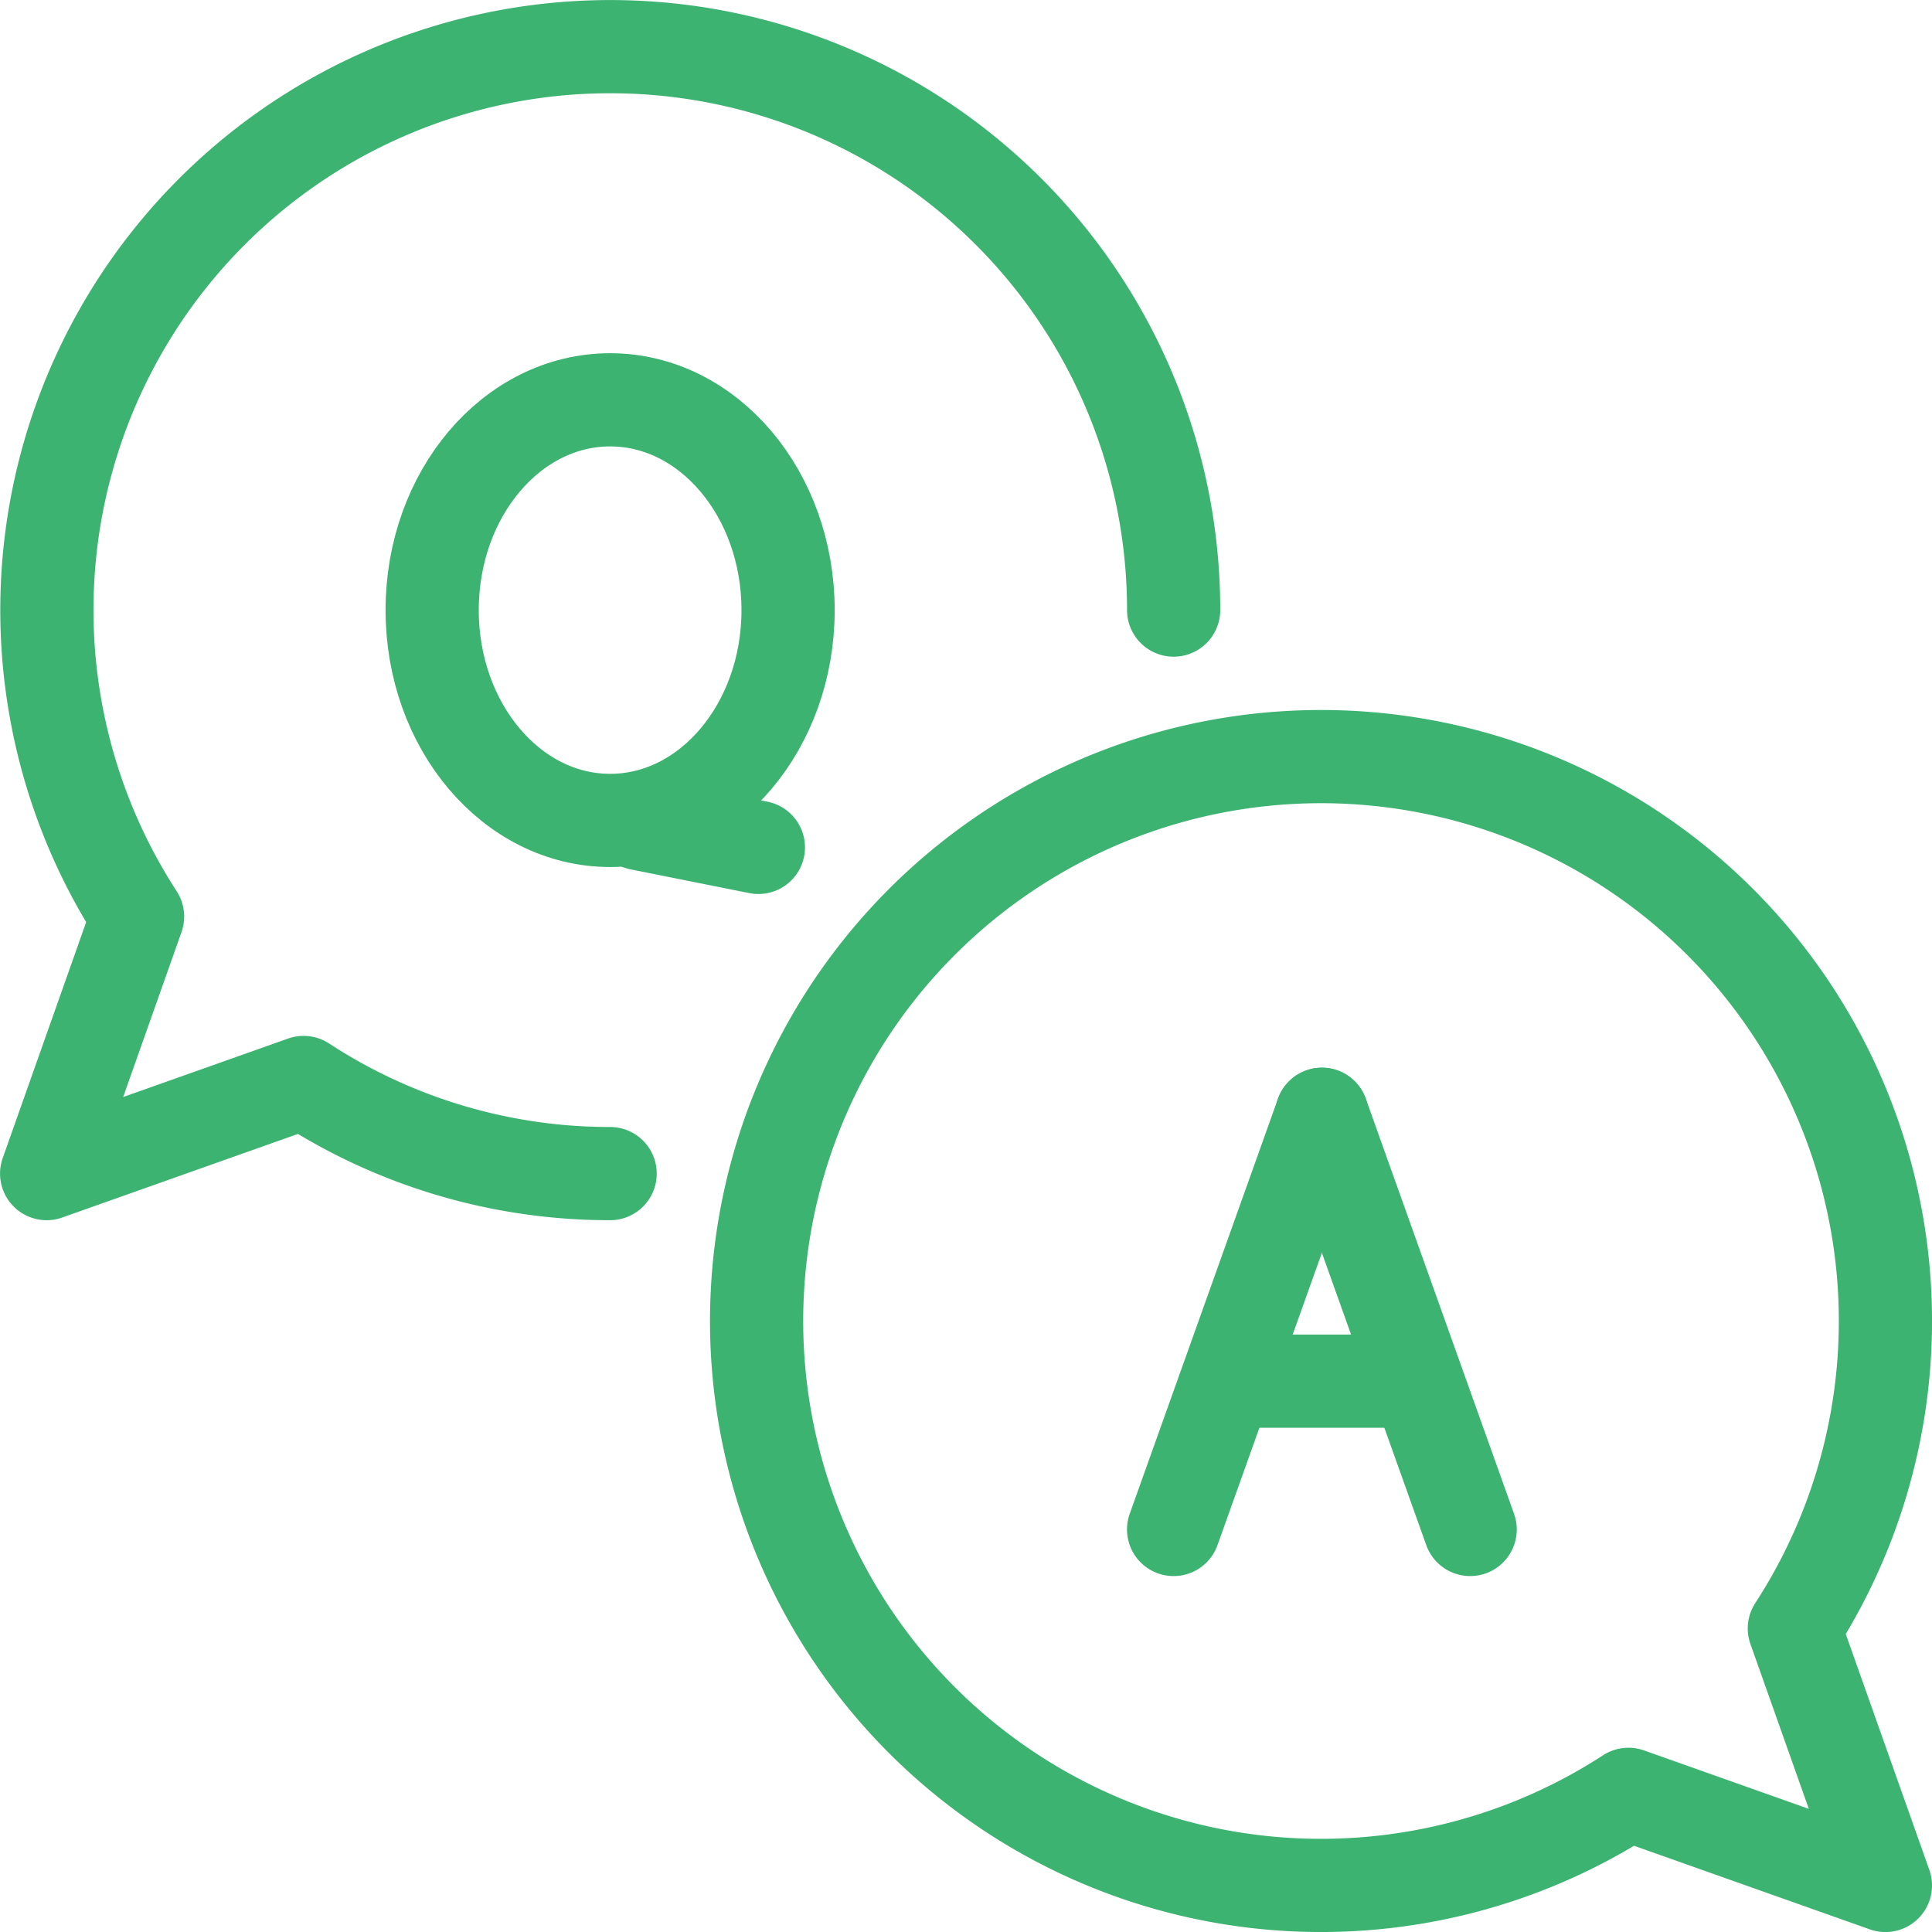
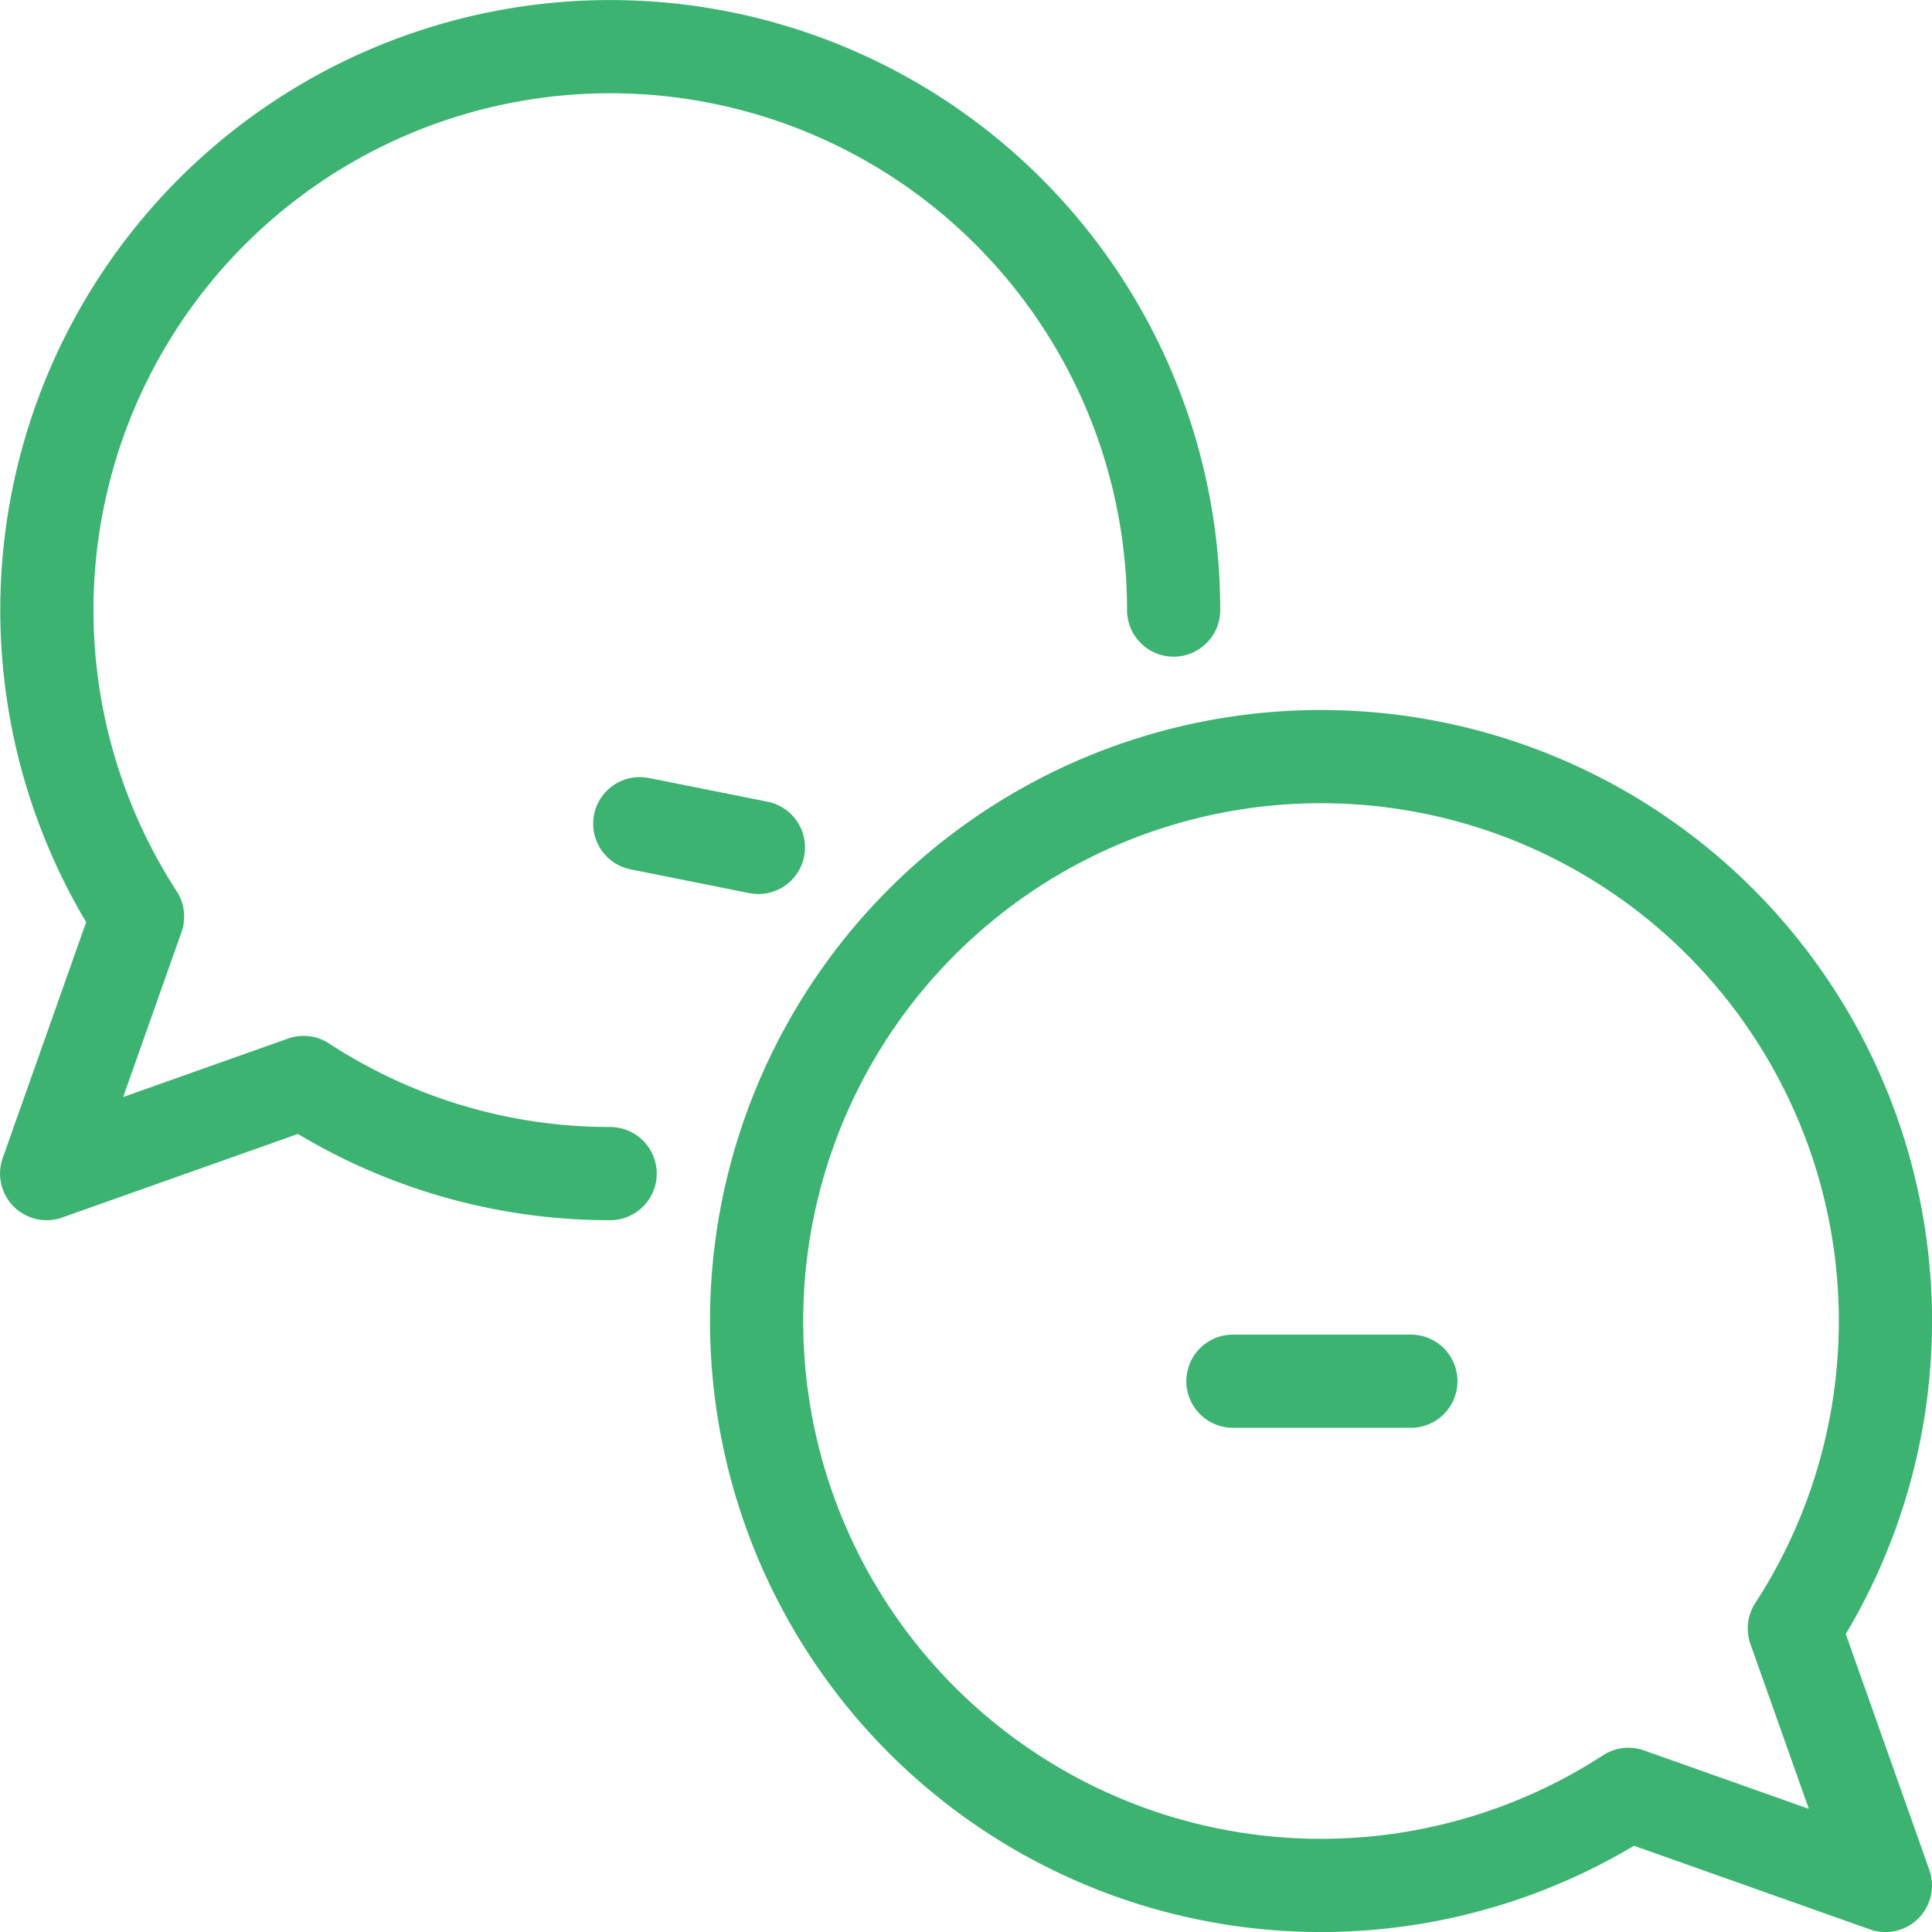
<svg xmlns="http://www.w3.org/2000/svg" width="41.46" height="41.46" viewBox="0 0 41.46 41.46">
  <defs>
    <style>.a{fill:none;stroke:#3cb371;stroke-linecap:round;stroke-linejoin:round;stroke-width:2px;}</style>
  </defs>
  <g transform="translate(1 1)">
    <path class="a" d="M199.956,92.586a12,12,0,0,1-6.578-1.955l-5.514,1.955,1.951-5.516a12.09,12.09,0,1,1,22.234-6.577" transform="translate(-187.863 -68.401)" />
    <g transform="translate(8.274 7.58)">
-       <ellipse class="a" cx="3.819" cy="4.513" rx="3.819" ry="4.513" />
      <line class="a" x2="2.546" y2="0.509" transform="translate(4.455 9.096)" />
    </g>
    <g transform="translate(15.275 15.275)">
      <path class="a" d="M234.094,111.072a12.112,12.112,0,1,0-3.56,3.56l5.514,1.955Z" transform="translate(-211.863 -92.401)" />
      <g transform="translate(8.91 7.637)">
-         <line class="a" x1="3.182" y2="8.91" />
-         <line class="a" x2="3.182" y2="8.91" transform="translate(3.182)" />
        <line class="a" x2="3.819" transform="translate(1.273 5.728)" />
      </g>
    </g>
  </g>
</svg>